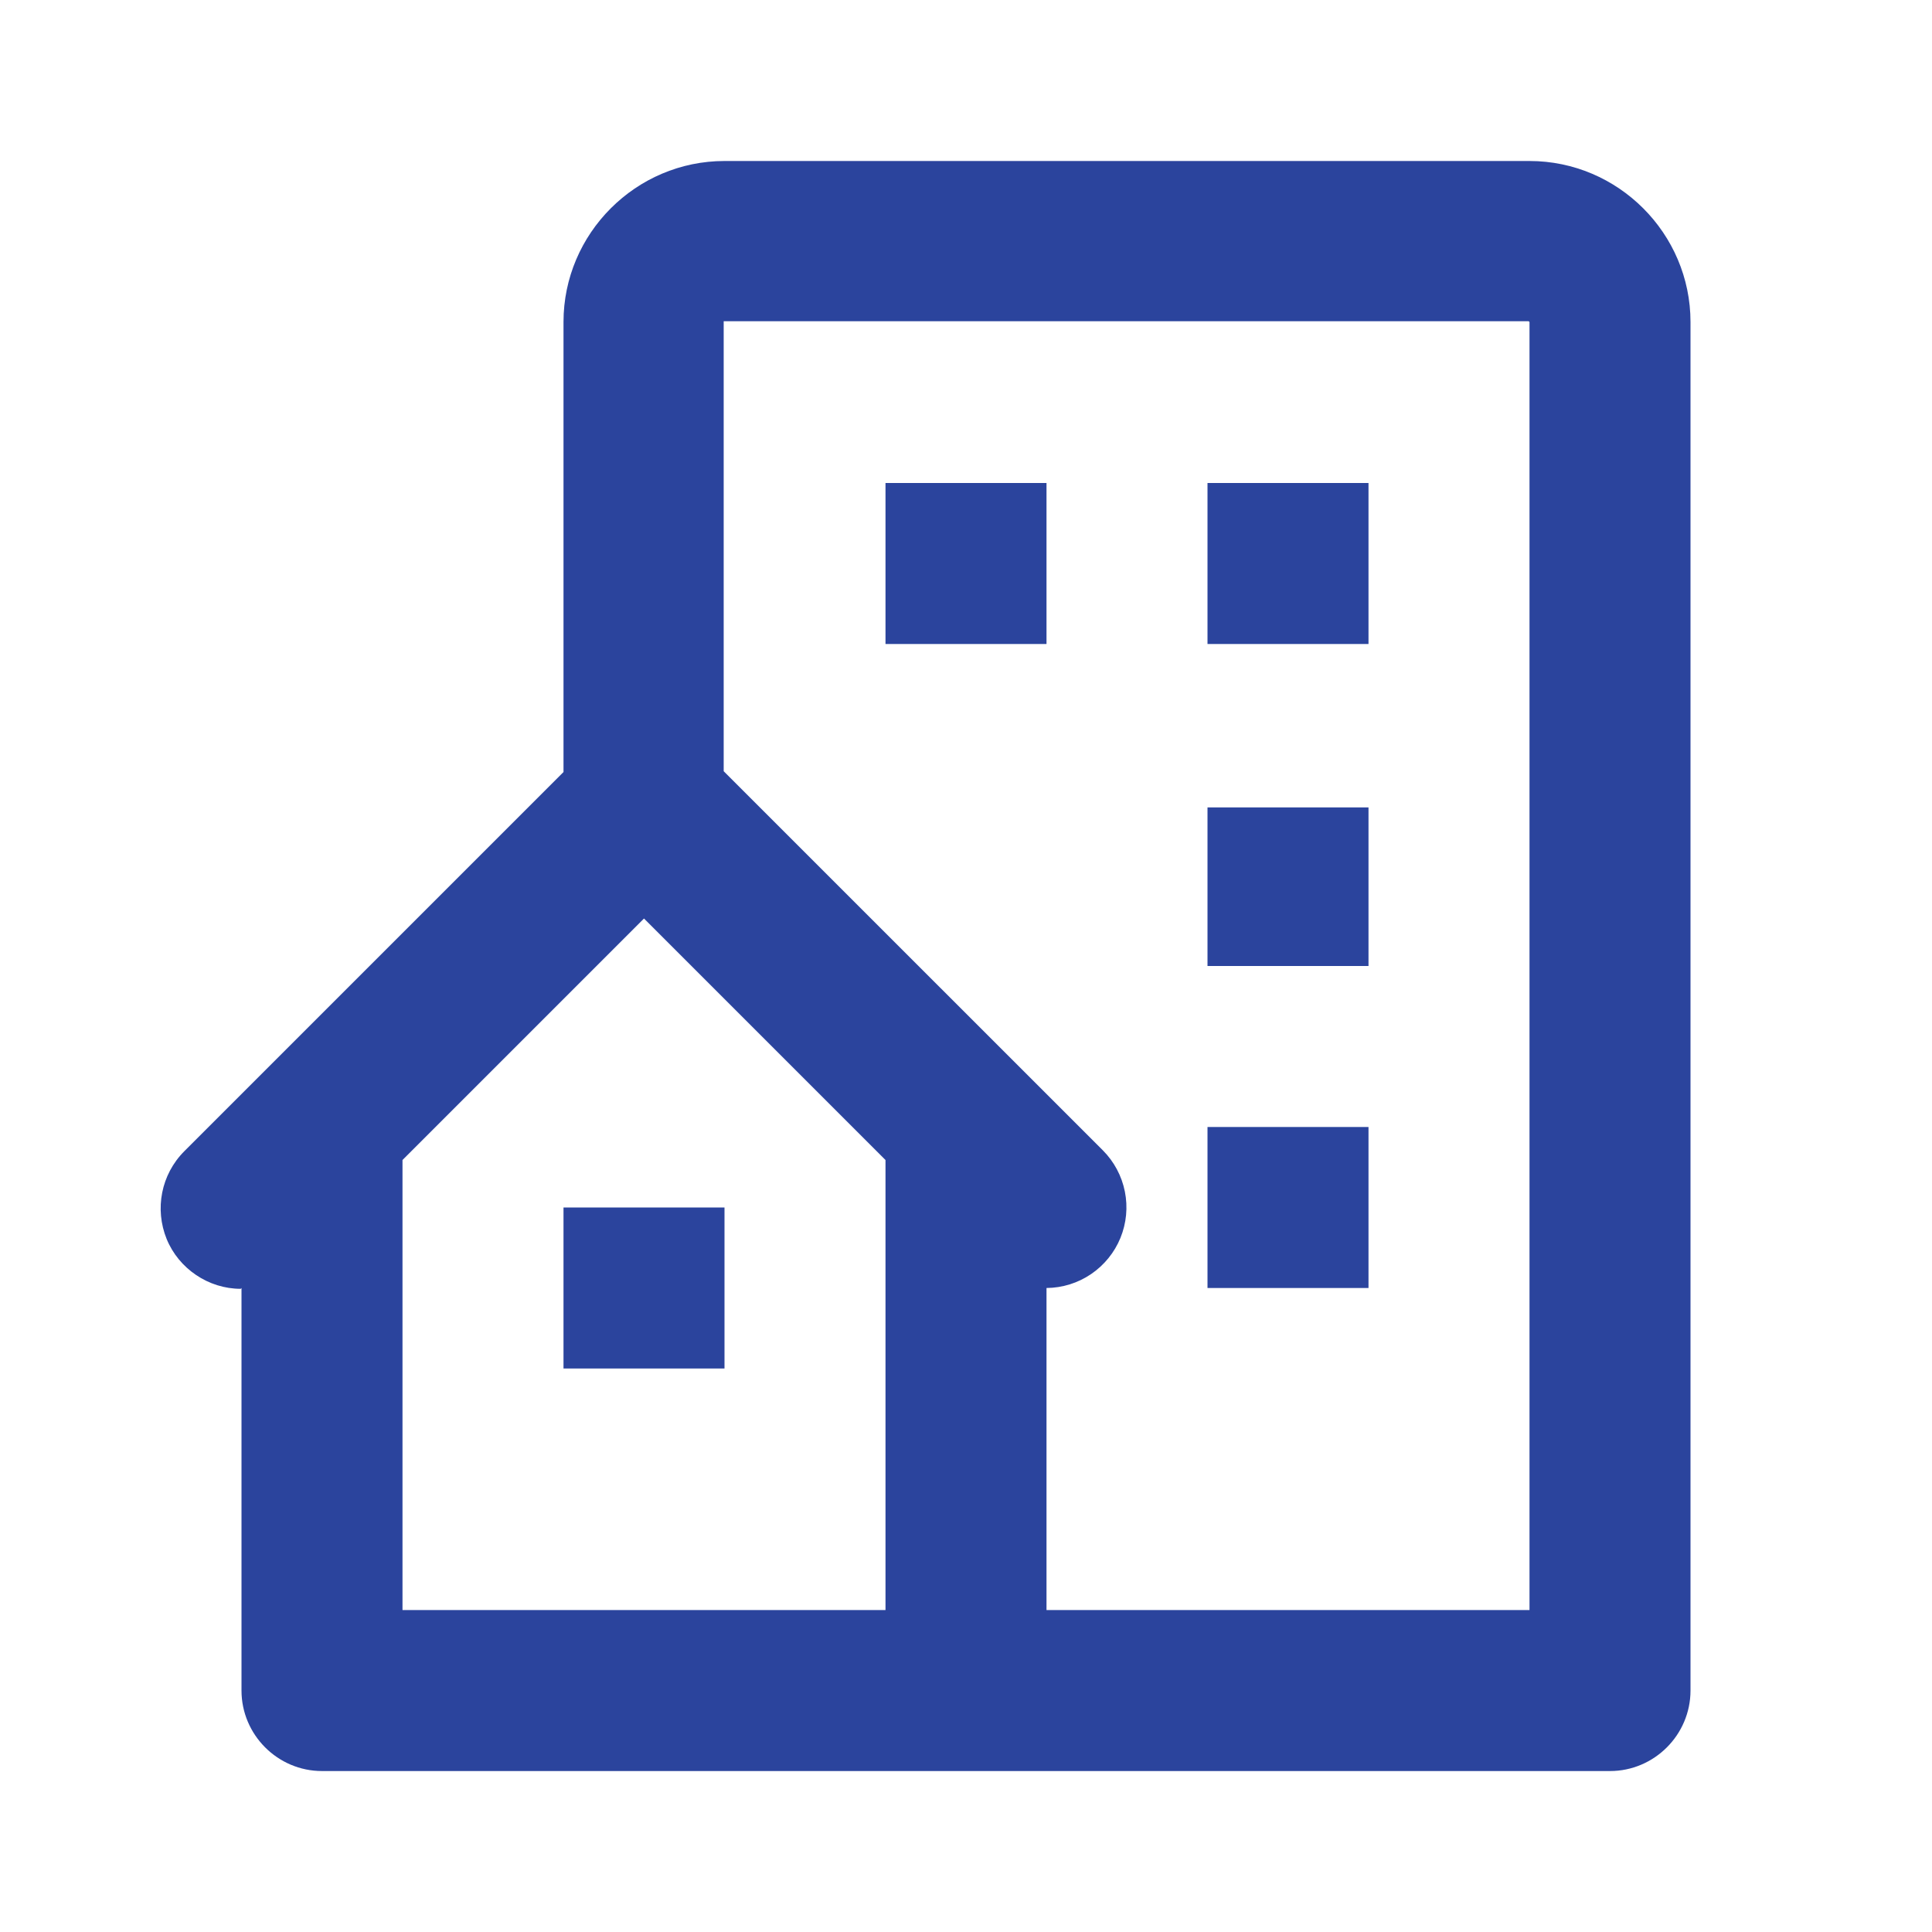
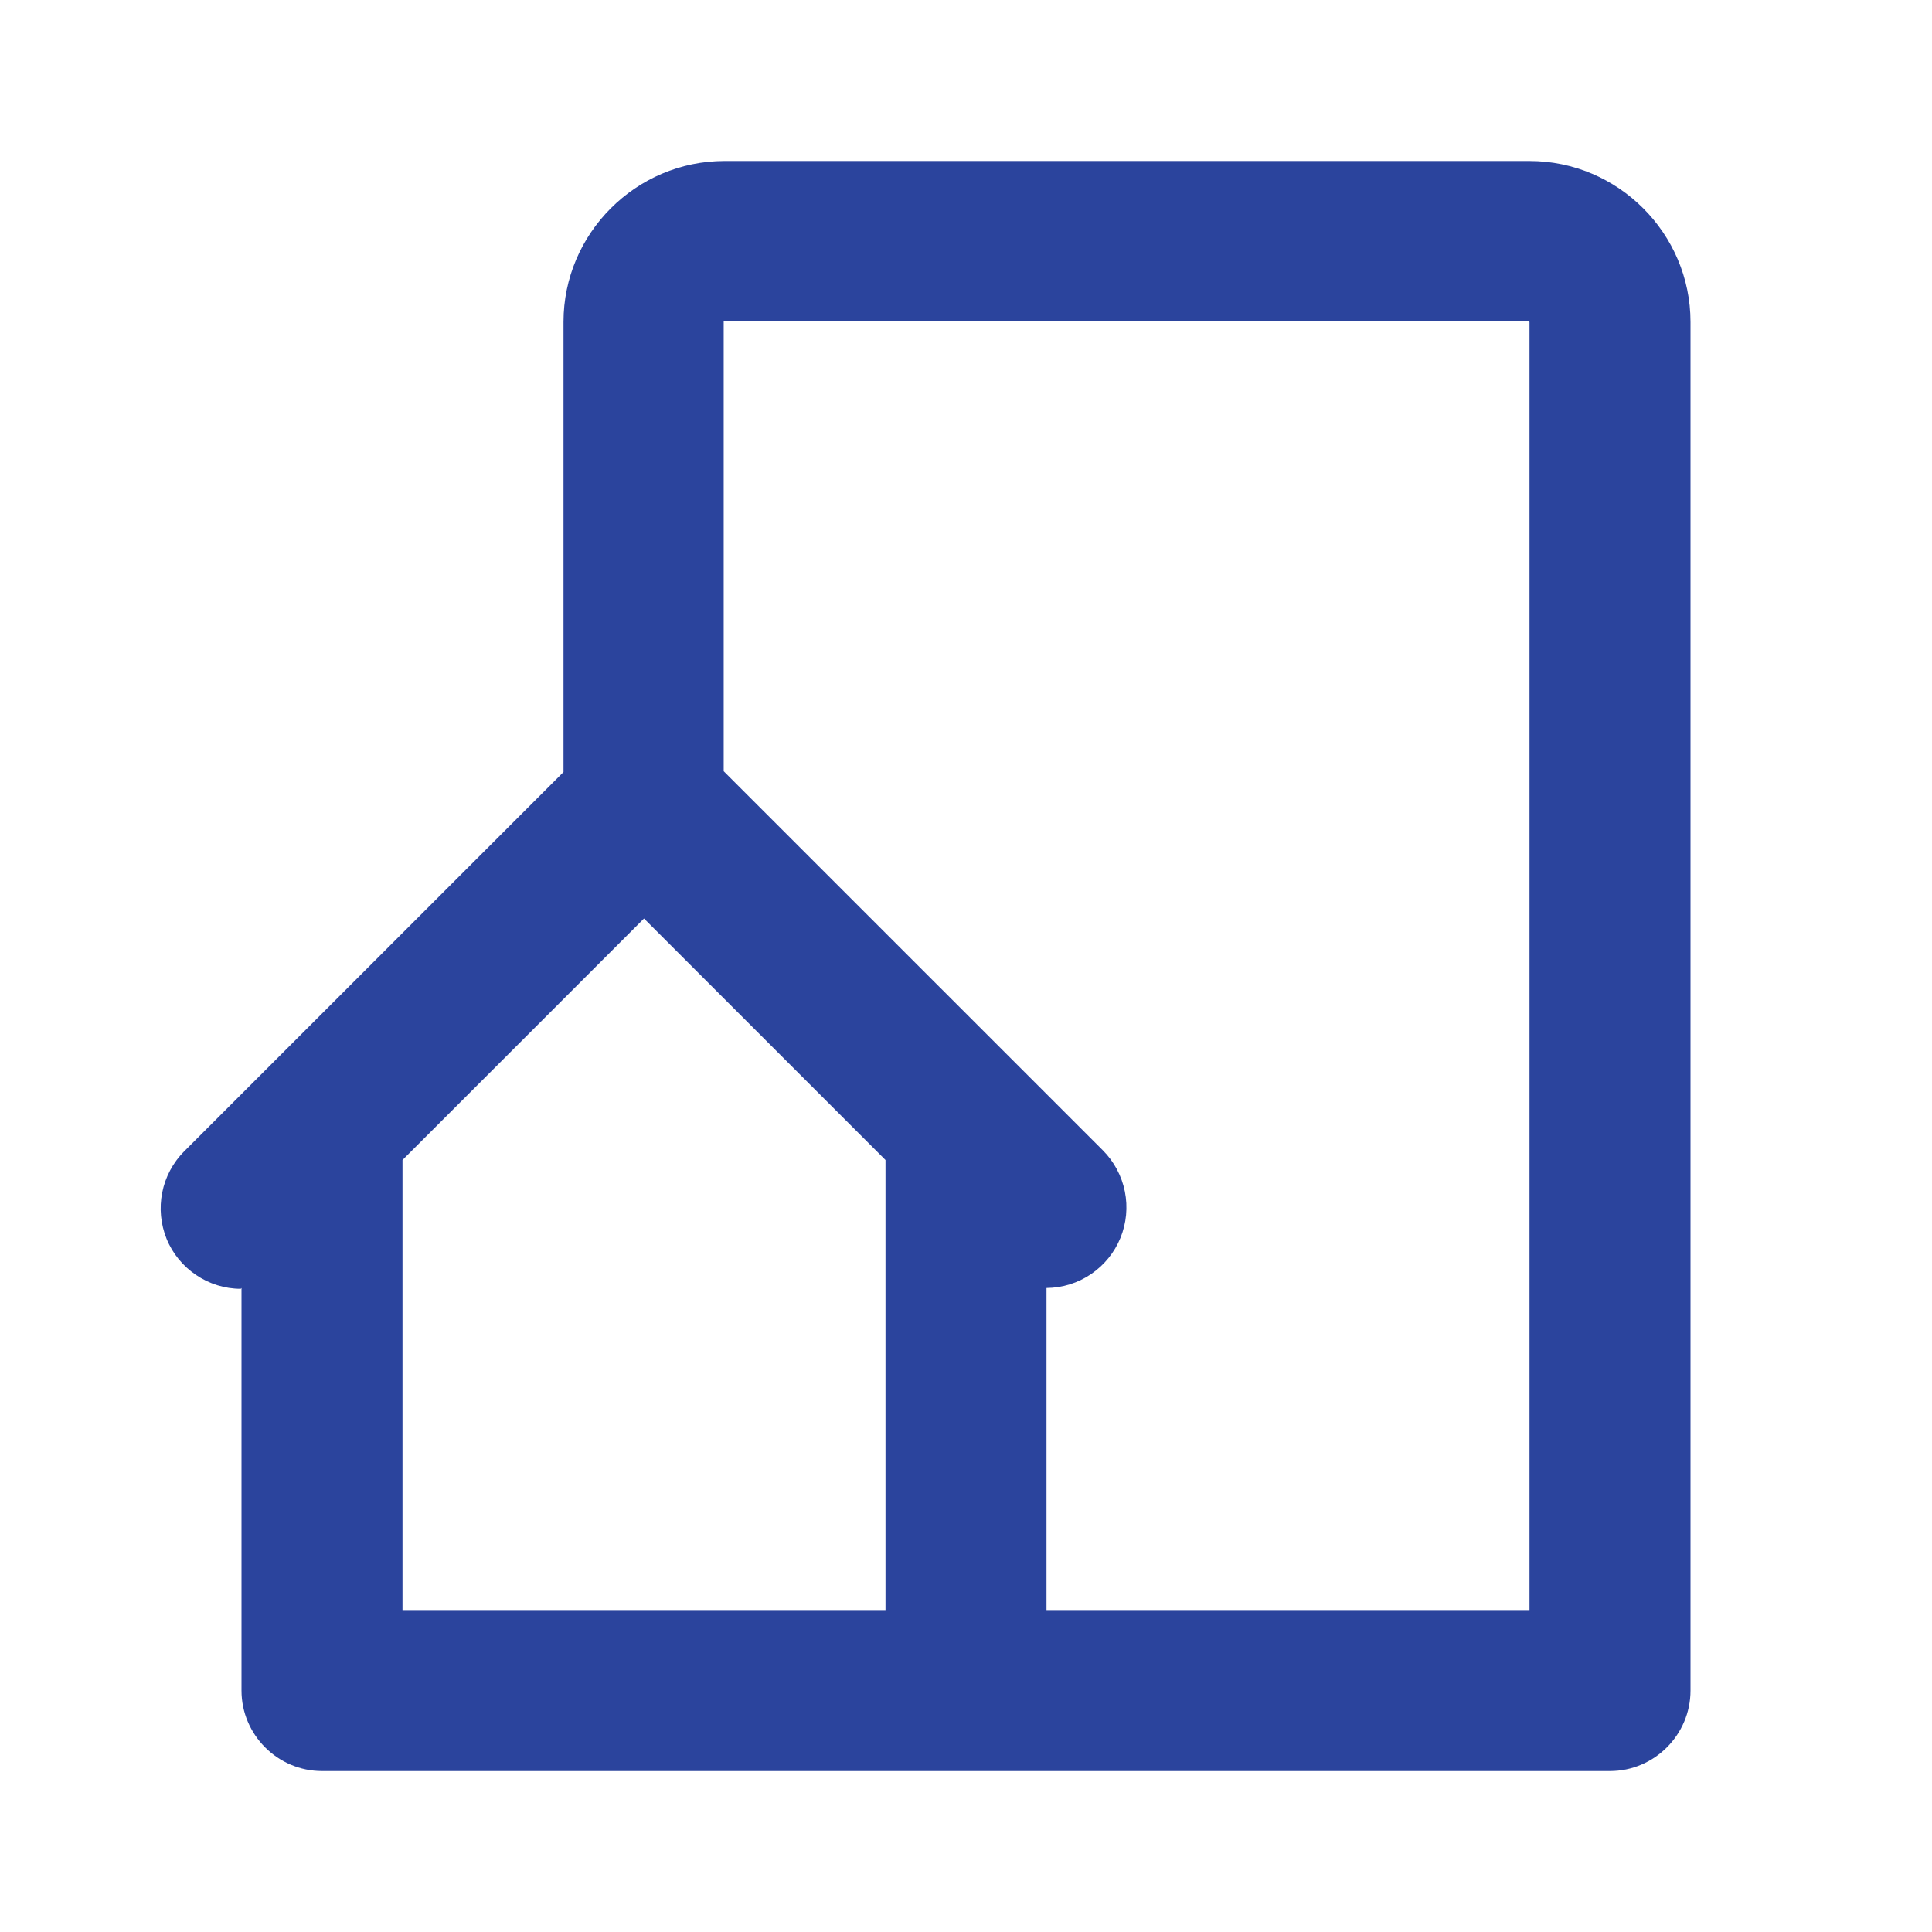
<svg xmlns="http://www.w3.org/2000/svg" width="45" height="45" viewBox="0 0 45 45" fill="none">
-   <path d="M20.625 11.25H24.375V15H20.625V11.25ZM28.125 11.25H31.875V15H28.125V11.25ZM28.125 18.806H31.875V22.5H28.125V18.806ZM28.125 26.25H31.875V30H28.125V26.25ZM13.125 28.125H16.875V31.875H13.125V28.125Z" fill="#2B449D" />
  <path d="M5.625 30V39.376C5.625 40.407 6.469 41.251 7.5 41.251H37.5C38.531 41.251 39.375 40.407 39.375 39.376V7.5C39.375 5.438 37.688 3.75 35.625 3.75H16.875C14.813 3.75 13.125 5.438 13.125 7.5V17.982L4.294 26.813C3.75 27.357 3.6 28.163 3.881 28.857C4.163 29.55 4.856 30.019 5.606 30.019L5.625 30ZM20.625 37.501H9.375V27.019L15 21.394L20.625 27.019V37.501ZM35.625 7.5V37.501H24.375V30C24.745 29.997 25.106 29.885 25.412 29.677C25.718 29.469 25.957 29.176 26.097 28.834C26.237 28.491 26.273 28.115 26.2 27.752C26.127 27.389 25.949 27.056 25.688 26.794L16.856 17.963V7.482H35.606L35.625 7.5Z" fill="#2B449D" />
</svg>